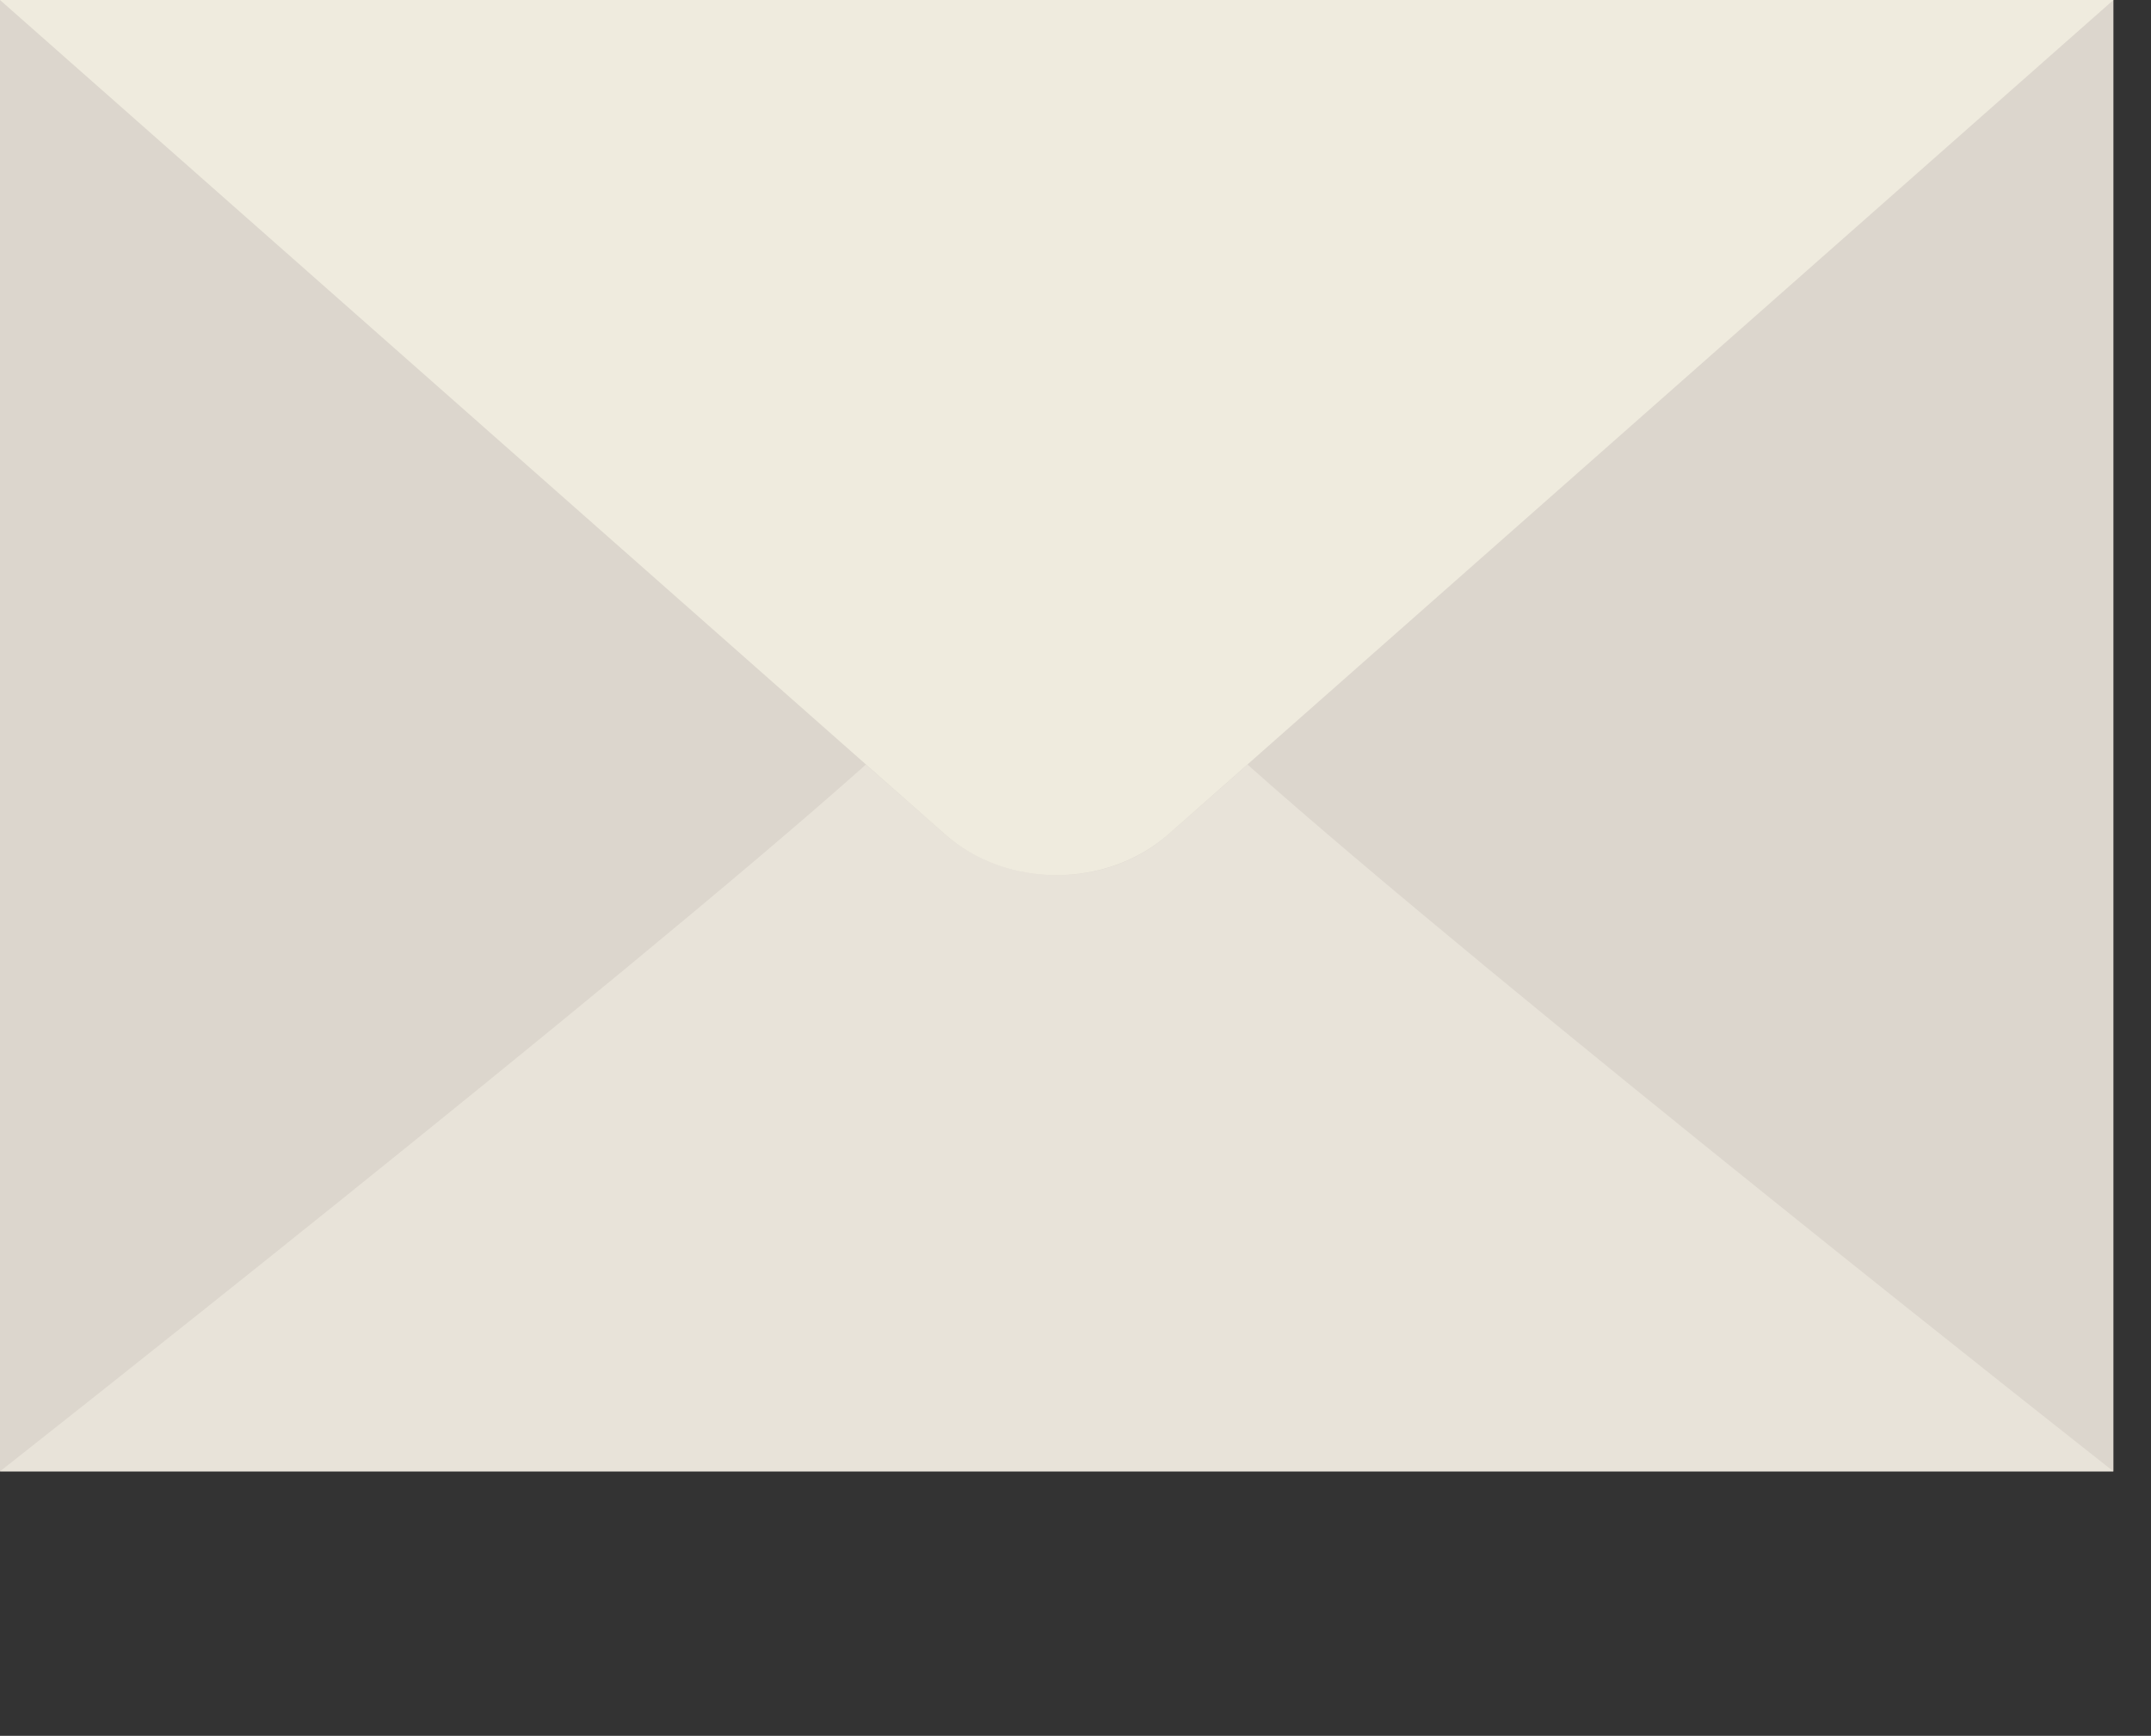
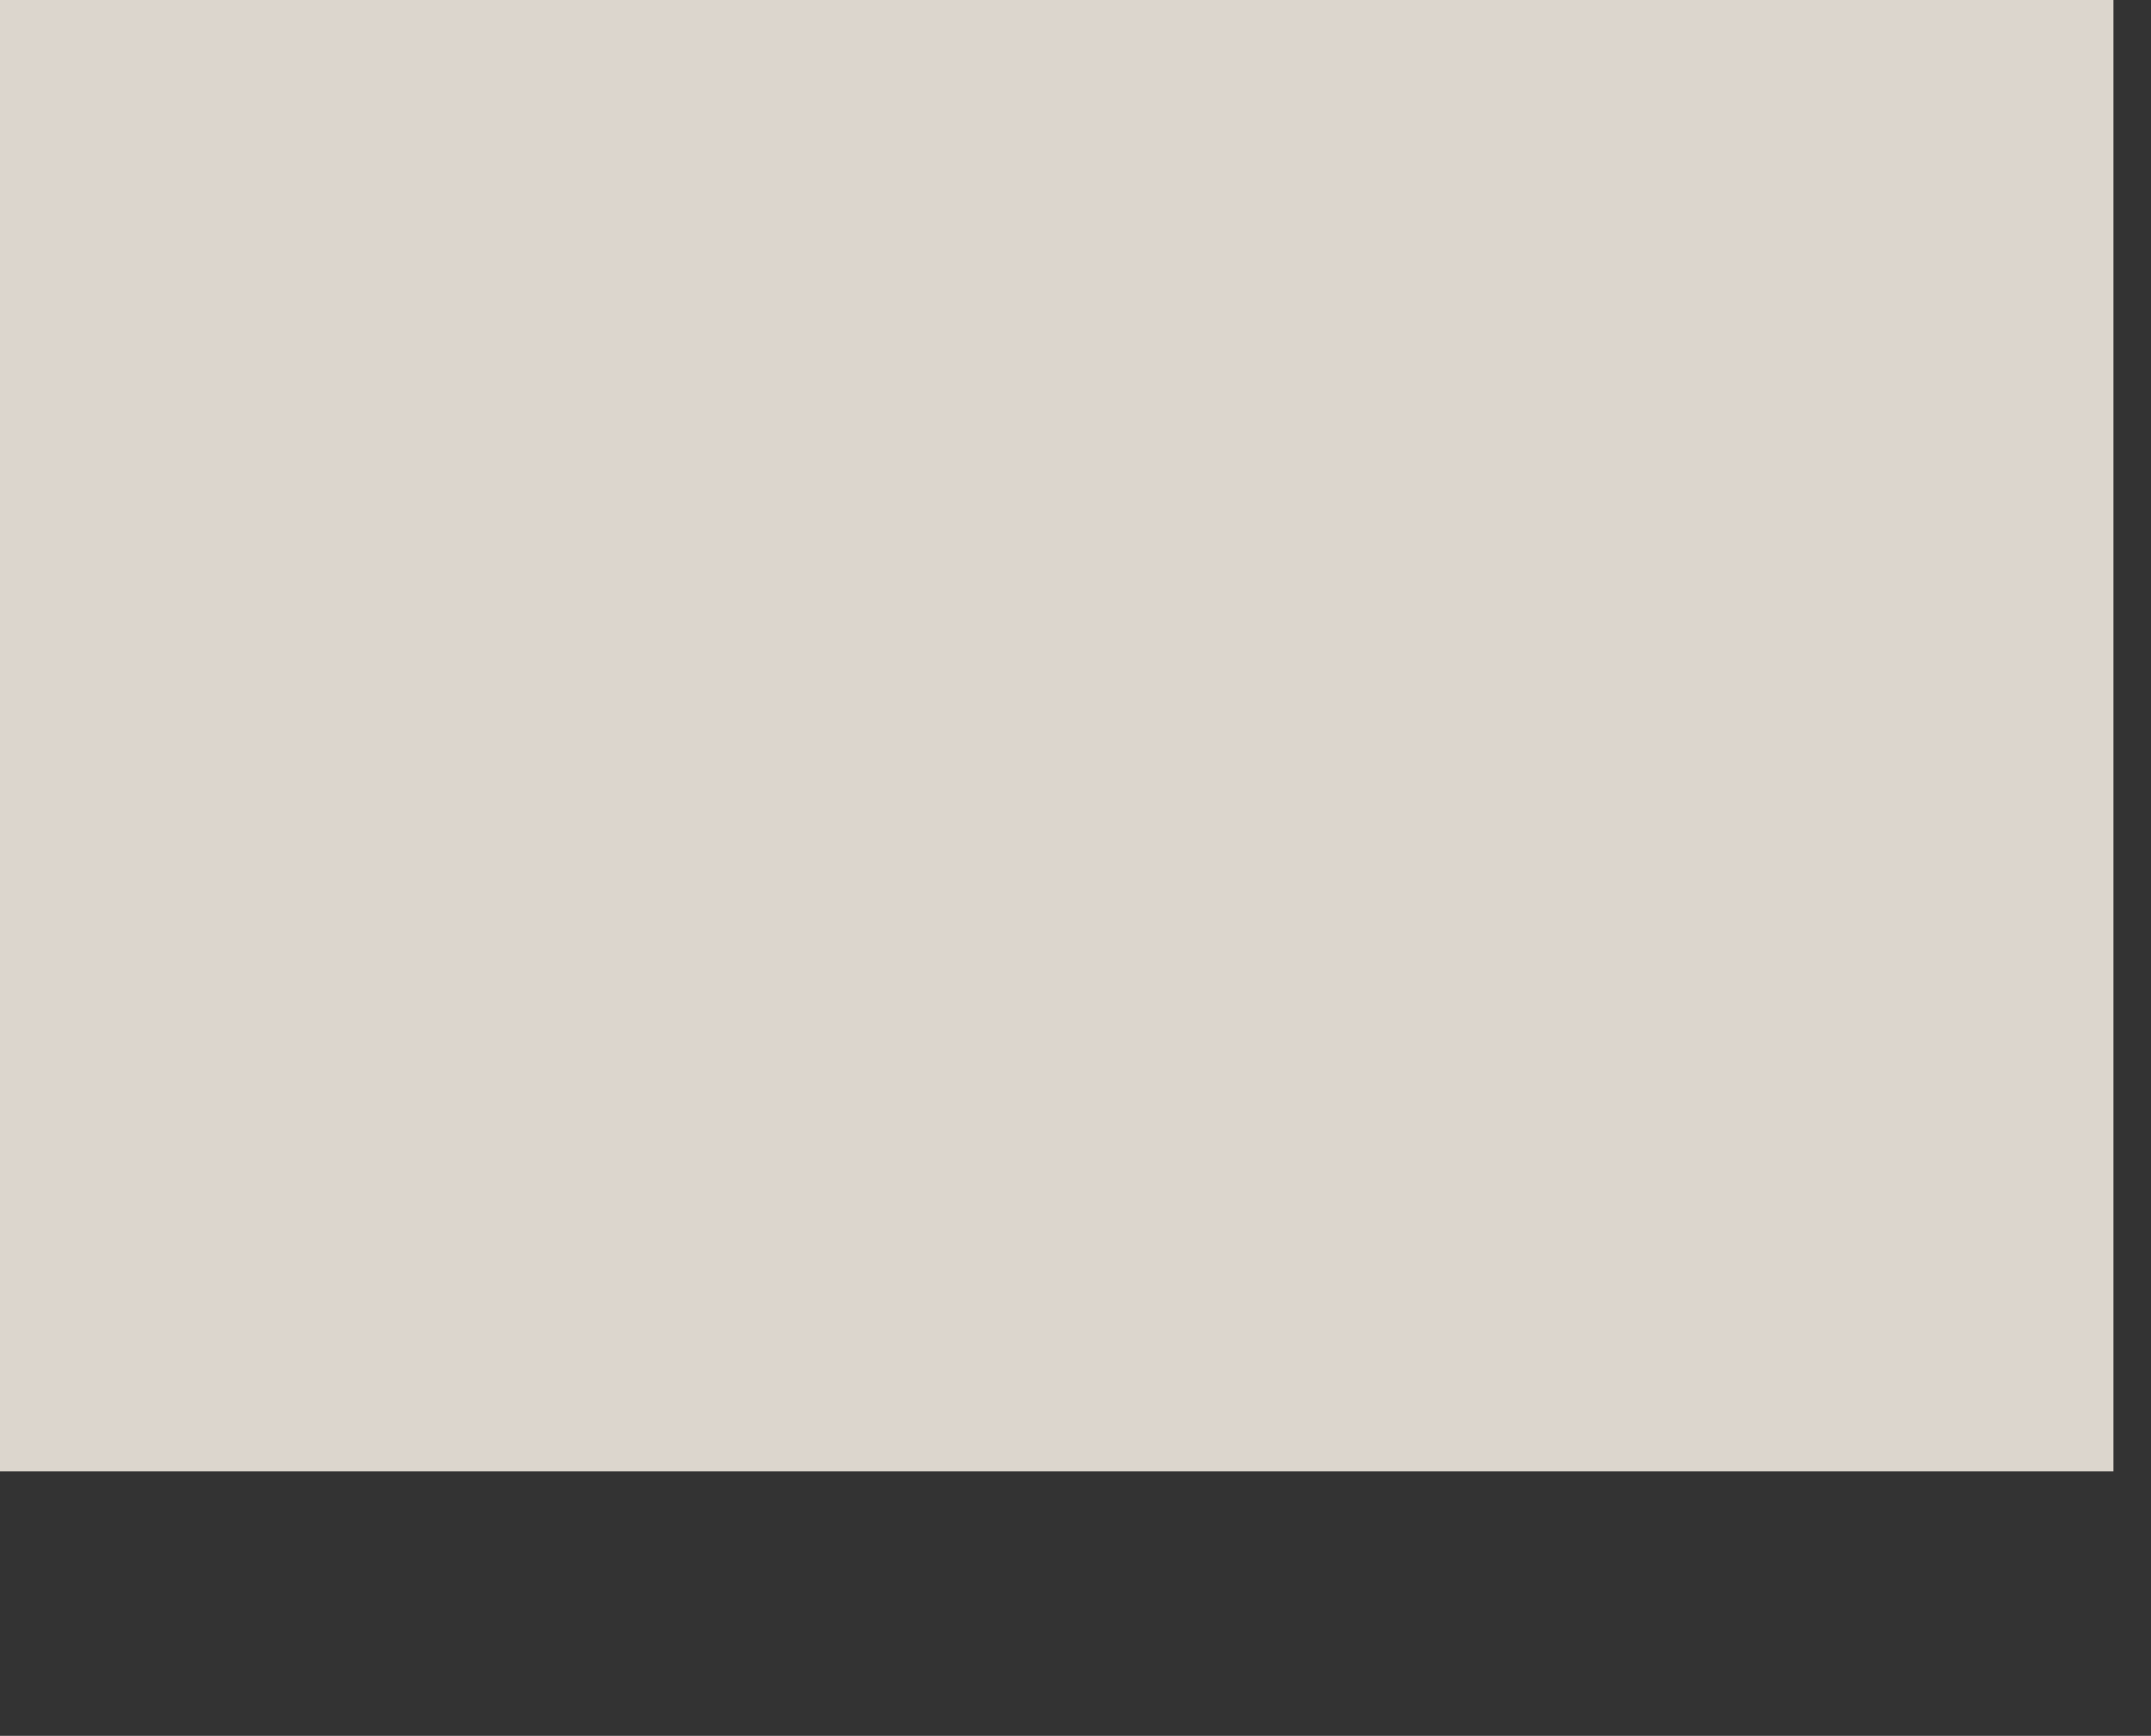
<svg xmlns="http://www.w3.org/2000/svg" version="1.1" id="Capa_1" x="0px" y="0px" viewBox="0 89.7 297.6 240.2" style="enable-background:new 0 89.7 297.6 240.2;" xml:space="preserve">
  <rect x="0" y="89.7" width="297.6" height="240.2" fill="#333333" stroke="none" />
  <style type="text/css">
	.st0{fill:#DCD6CD;}
	.st1{fill:#E8E3D9;}
	.st2{fill:#EFEBDE;}
	.st3{fill:#F09372;}
</style>
  <g>
    <g>
      <polygon class="st0" points="0,89.7 0,293.3 146.2,293.3 292.4,293.3 292.4,89.7   " />
-       <path class="st1" d="M161.7,205.1c-8.5,7.6-22.4,7.6-31,0l-10.9-9.6C85.7,225.9,0,293.3,0,293.3h112.8h66.8h112.8    c0,0-85.7-67.4-119.8-97.8L161.7,205.1z" />
-       <path class="st2" d="M0,89.7l130.7,115.4c8.5,7.6,22.4,7.6,31,0L292.4,89.7H0z" />
    </g>
  </g>
</svg>